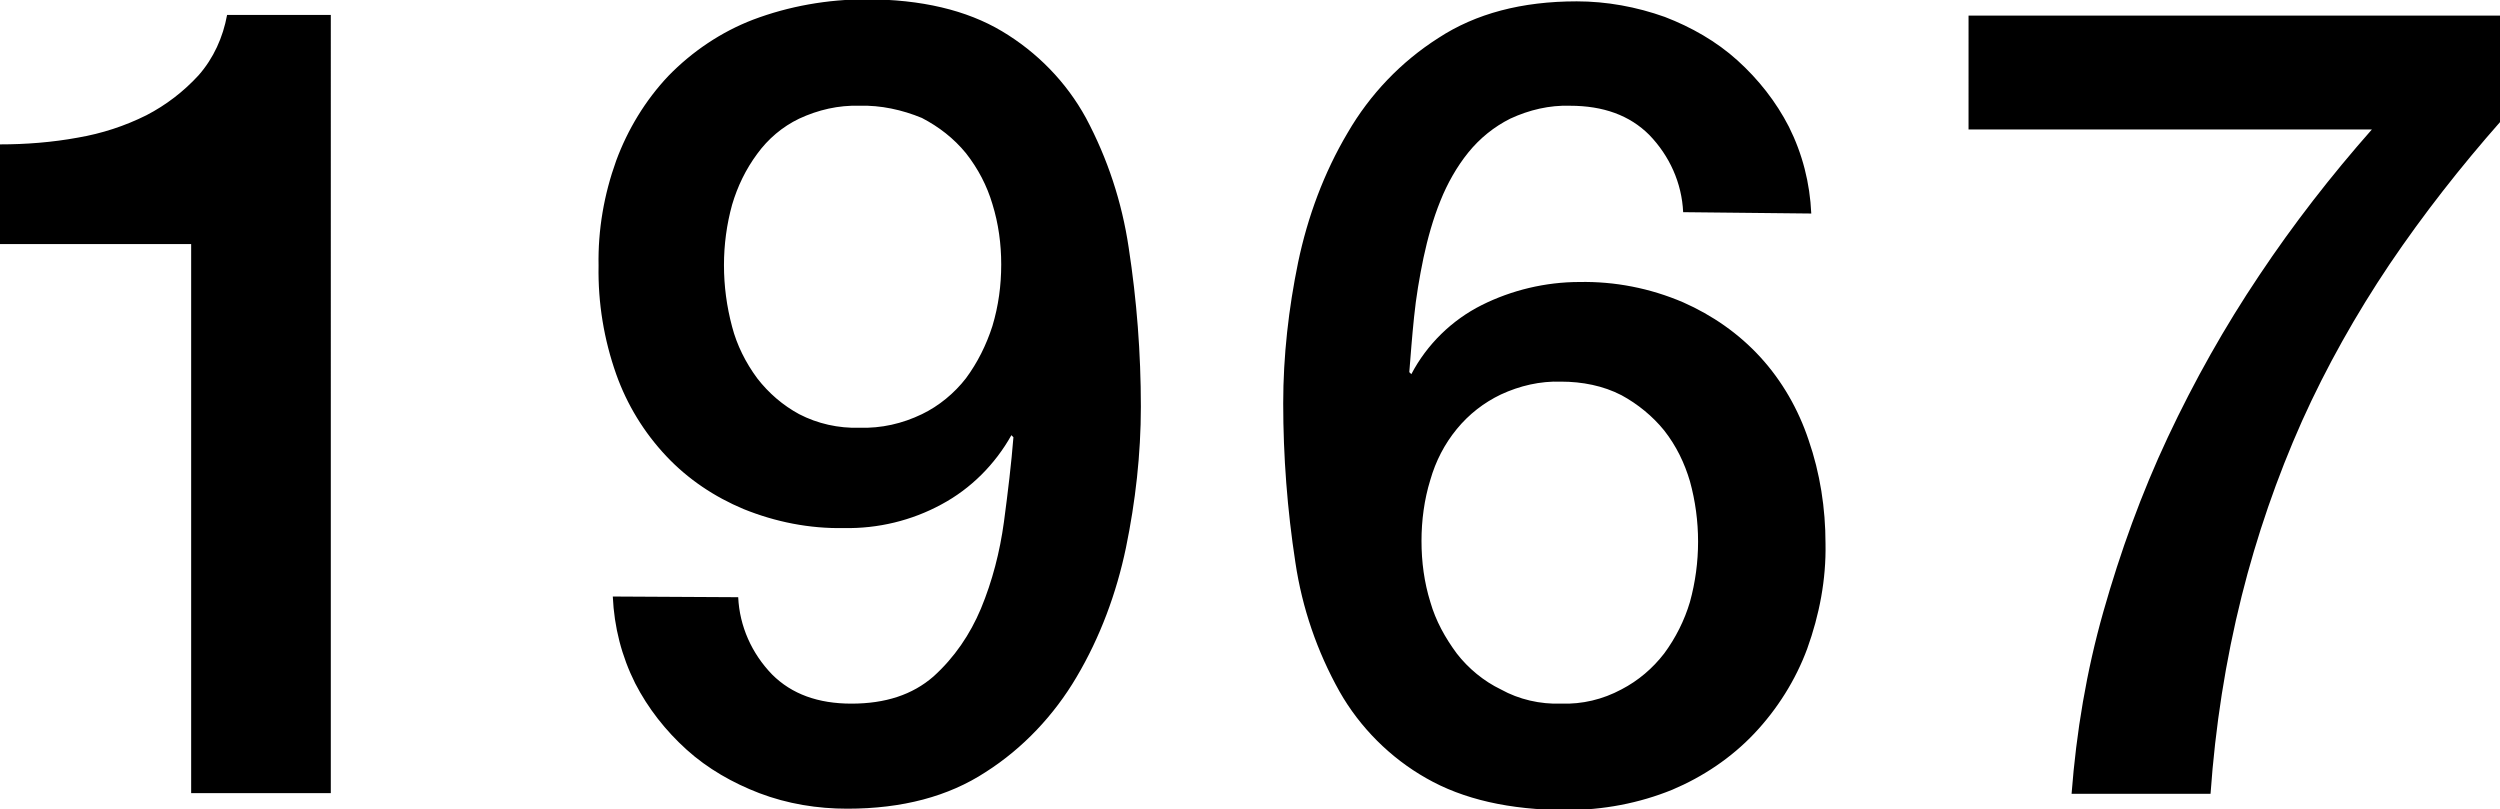
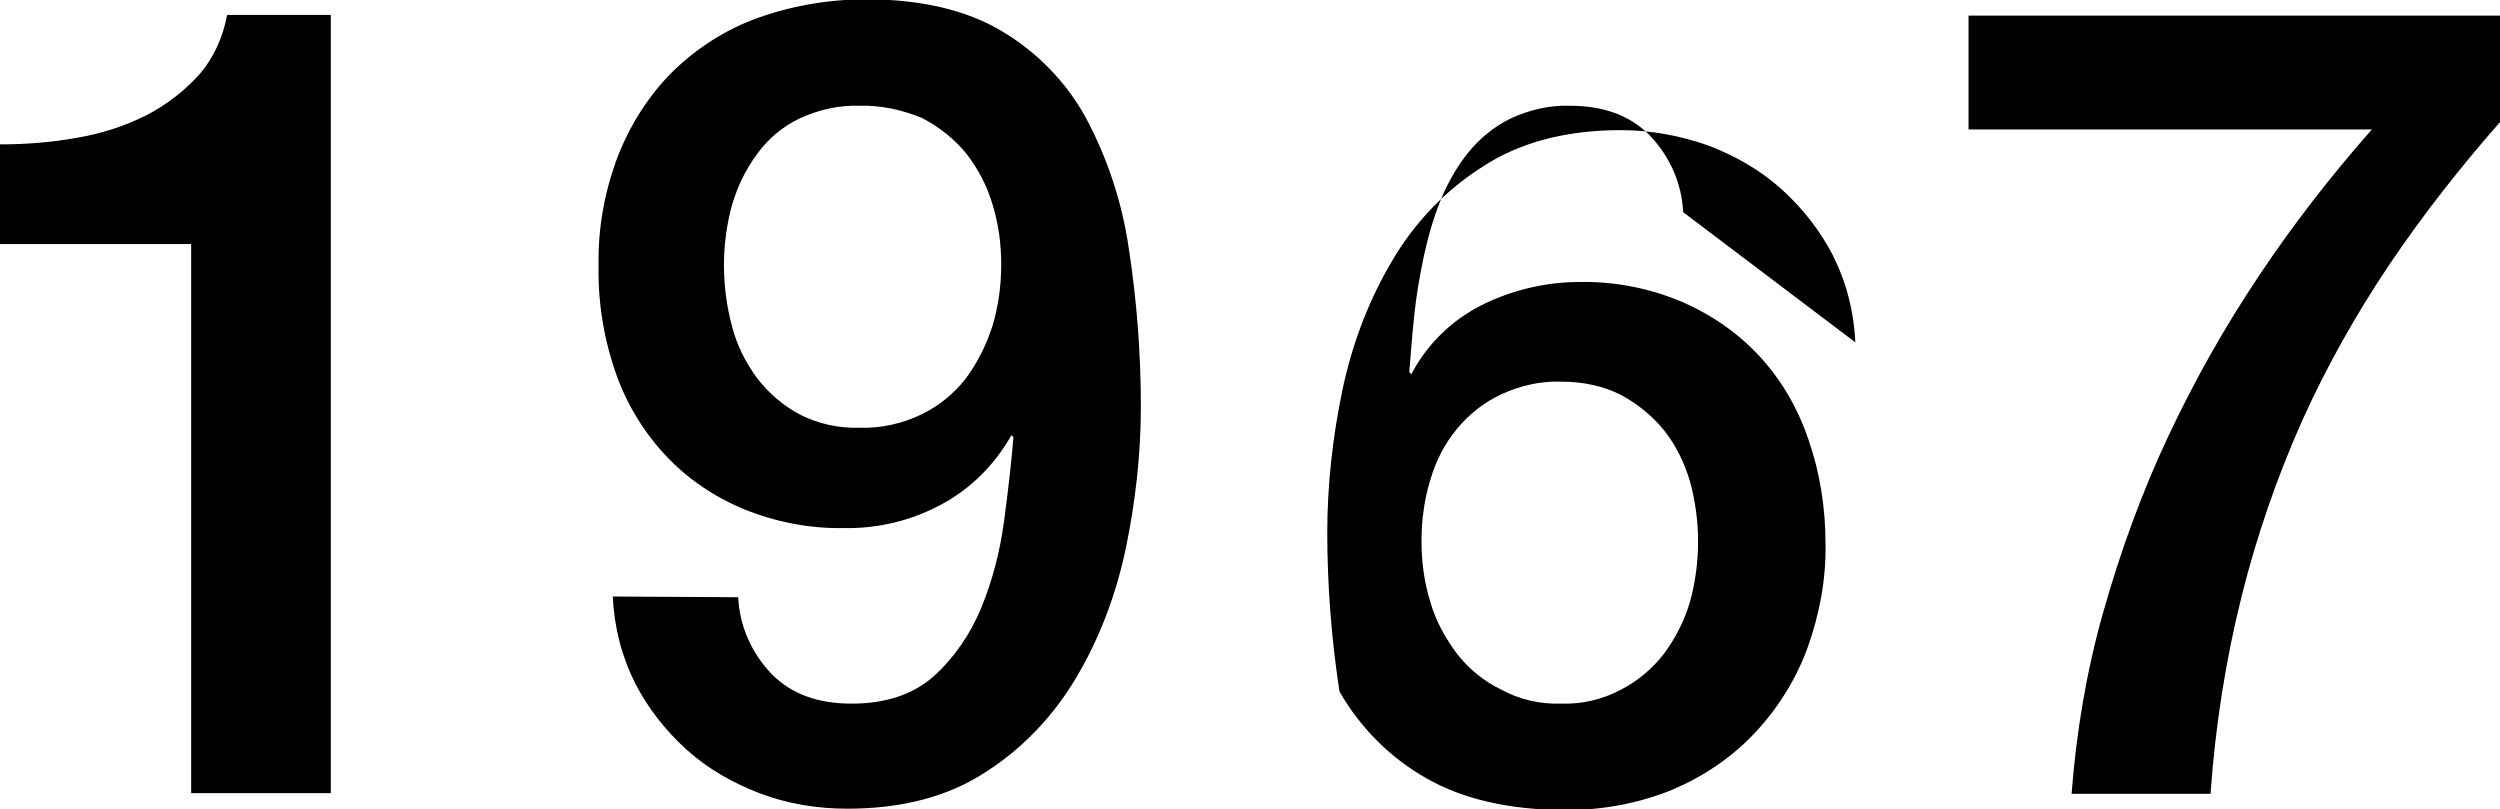
<svg xmlns="http://www.w3.org/2000/svg" version="1.1" id="レイヤー_1" x="0px" y="0px" viewBox="0 0 368.8 119.4" style="enable-background:new 0 0 368.8 119.4;" xml:space="preserve">
-   <path id="パス_2293" d="M0,21.3c3.8,0,7.7-0.3,11.5-1c3.5-0.6,6.9-1.7,10.1-3.3c2.9-1.5,5.5-3.5,7.7-5.9c2.2-2.5,3.6-5.6,4.2-8.9  h15.3V117H28.2V36H0V21.3z M108.9,88.1c0.2,4.3,2,8.3,5,11.4c2.9,2.9,6.8,4.3,11.7,4.3c5,0,9-1.3,12.1-4c3.1-2.8,5.4-6.2,7-10  c1.7-4.1,2.8-8.4,3.4-12.8c0.6-4.5,1.1-8.7,1.4-12.5l-0.3-0.3c-2.4,4.3-6,7.9-10.3,10.2c-4.4,2.4-9.4,3.6-14.4,3.5  c-5.1,0.1-10.1-0.9-14.8-2.8c-4.3-1.8-8.2-4.4-11.4-7.8c-3.3-3.5-5.8-7.6-7.4-12.1c-1.8-5.1-2.7-10.5-2.6-16  c-0.1-5.3,0.8-10.5,2.6-15.5c1.7-4.6,4.3-8.9,7.7-12.5c3.5-3.6,7.8-6.5,12.5-8.3c5.3-2,11-3,16.7-3c8.1,0,14.8,1.6,20,4.7  s9.5,7.5,12.4,12.8c3.2,6,5.3,12.4,6.3,19.1c1.2,7.8,1.8,15.6,1.8,23.5c0,7-0.8,14-2.2,20.8c-1.4,6.7-3.8,13.2-7.3,19.1  c-3.3,5.6-7.9,10.5-13.4,14c-5.5,3.6-12.3,5.4-20.4,5.4c-4.4,0-8.8-0.7-13-2.3c-3.9-1.5-7.6-3.6-10.7-6.4s-5.7-6.1-7.6-9.8  c-2-4-3.1-8.3-3.3-12.8L108.9,88.1z M126.8,15.6c-3.1-0.1-6.1,0.6-8.9,1.9c-2.5,1.2-4.6,3-6.2,5.2c-1.7,2.3-2.9,4.8-3.7,7.5  c-0.8,2.9-1.2,5.9-1.2,8.9c0,3.1,0.4,6.1,1.2,9.1c0.7,2.7,2,5.3,3.7,7.6c1.7,2.2,3.8,4,6.2,5.3c2.7,1.4,5.8,2.1,8.9,2  c3.2,0.1,6.3-0.6,9.2-2c2.5-1.2,4.8-3.1,6.5-5.3c1.7-2.3,3-4.9,3.9-7.7c0.9-3,1.3-6,1.3-9.1c0-3-0.4-6-1.3-8.9  c-0.8-2.7-2.1-5.2-3.9-7.5c-1.8-2.2-4-3.9-6.5-5.2C133.1,16.2,129.9,15.5,126.8,15.6L126.8,15.6z M248.3,31.3c-0.2-4.3-2-8.3-5-11.4  c-2.9-2.9-6.8-4.3-11.7-4.3c-3-0.1-6,0.6-8.8,1.9c-2.4,1.2-4.5,2.9-6.2,5s-3.1,4.6-4.1,7.1c-1.1,2.7-1.9,5.6-2.5,8.4  c-0.6,2.9-1.1,5.8-1.4,8.8c-0.3,2.9-0.5,5.6-0.7,8.1l0.3,0.3c2.3-4.4,6-8,10.4-10.2s9.4-3.4,14.4-3.4c5.2-0.1,10.4,0.9,15.3,3  c4.3,1.9,8.2,4.6,11.4,8.1s5.6,7.7,7.1,12.2c1.7,4.9,2.5,10.1,2.5,15.3c0.1,5.3-0.9,10.5-2.7,15.5c-1.7,4.6-4.4,8.9-7.8,12.5  s-7.6,6.4-12.1,8.3c-4.9,2-10.2,3-15.6,3c-8.4,0-15.3-1.6-20.7-4.7c-5.3-3-9.8-7.5-12.8-12.8c-3.3-5.9-5.5-12.3-6.5-19  c-1.2-7.8-1.8-15.7-1.8-23.5c0-7,0.8-14,2.2-20.8c1.4-6.7,3.8-13.2,7.3-19.1c3.3-5.7,7.9-10.5,13.4-14c5.5-3.6,12.3-5.4,20.4-5.4  c4.4,0,8.8,0.8,13,2.3c3.9,1.5,7.6,3.6,10.7,6.4c3.1,2.8,5.7,6.1,7.6,9.8c2,4,3.1,8.3,3.3,12.8L248.3,31.3z M230.3,103.8  c3.1,0.1,6.1-0.6,8.9-2.1c2.5-1.3,4.6-3.1,6.3-5.3c1.7-2.3,3-4.9,3.8-7.6c0.8-2.9,1.2-5.9,1.2-8.9s-0.4-6-1.2-8.9  c-0.8-2.7-2-5.2-3.8-7.5c-1.7-2.1-3.9-3.9-6.3-5.2c-2.7-1.4-5.8-2-8.9-2c-3.1-0.1-6.1,0.6-8.9,1.9c-2.5,1.2-4.7,2.9-6.5,5.1  c-1.8,2.2-3.1,4.7-3.9,7.5c-0.9,2.9-1.3,6-1.3,9c0,3.1,0.4,6.1,1.3,9c0.8,2.8,2.2,5.3,3.9,7.6c1.7,2.2,4,4.1,6.5,5.3  C224.1,103.2,227.2,103.9,230.3,103.8z M290.3,2.3h78.6v15.6c-5.9,6.7-11.4,13.7-16.4,21.1c-4.9,7.3-9.3,15.1-12.9,23.1  c-3.7,8.3-6.7,17-8.9,25.8c-2.4,9.6-3.9,19.3-4.6,29.2h-20.5c0.7-9.1,2.2-18.1,4.7-26.9s5.6-17.4,9.5-25.7s8.4-16.3,13.5-23.9  c5-7.5,10.6-14.7,16.6-21.5h-59.5V2.3H290.3z" />
+   <path id="パス_2293" d="M0,21.3c3.8,0,7.7-0.3,11.5-1c3.5-0.6,6.9-1.7,10.1-3.3c2.9-1.5,5.5-3.5,7.7-5.9c2.2-2.5,3.6-5.6,4.2-8.9  h15.3V117H28.2V36H0V21.3z M108.9,88.1c0.2,4.3,2,8.3,5,11.4c2.9,2.9,6.8,4.3,11.7,4.3c5,0,9-1.3,12.1-4c3.1-2.8,5.4-6.2,7-10  c1.7-4.1,2.8-8.4,3.4-12.8c0.6-4.5,1.1-8.7,1.4-12.5l-0.3-0.3c-2.4,4.3-6,7.9-10.3,10.2c-4.4,2.4-9.4,3.6-14.4,3.5  c-5.1,0.1-10.1-0.9-14.8-2.8c-4.3-1.8-8.2-4.4-11.4-7.8c-3.3-3.5-5.8-7.6-7.4-12.1c-1.8-5.1-2.7-10.5-2.6-16  c-0.1-5.3,0.8-10.5,2.6-15.5c1.7-4.6,4.3-8.9,7.7-12.5c3.5-3.6,7.8-6.5,12.5-8.3c5.3-2,11-3,16.7-3c8.1,0,14.8,1.6,20,4.7  s9.5,7.5,12.4,12.8c3.2,6,5.3,12.4,6.3,19.1c1.2,7.8,1.8,15.6,1.8,23.5c0,7-0.8,14-2.2,20.8c-1.4,6.7-3.8,13.2-7.3,19.1  c-3.3,5.6-7.9,10.5-13.4,14c-5.5,3.6-12.3,5.4-20.4,5.4c-4.4,0-8.8-0.7-13-2.3c-3.9-1.5-7.6-3.6-10.7-6.4s-5.7-6.1-7.6-9.8  c-2-4-3.1-8.3-3.3-12.8L108.9,88.1z M126.8,15.6c-3.1-0.1-6.1,0.6-8.9,1.9c-2.5,1.2-4.6,3-6.2,5.2c-1.7,2.3-2.9,4.8-3.7,7.5  c-0.8,2.9-1.2,5.9-1.2,8.9c0,3.1,0.4,6.1,1.2,9.1c0.7,2.7,2,5.3,3.7,7.6c1.7,2.2,3.8,4,6.2,5.3c2.7,1.4,5.8,2.1,8.9,2  c3.2,0.1,6.3-0.6,9.2-2c2.5-1.2,4.8-3.1,6.5-5.3c1.7-2.3,3-4.9,3.9-7.7c0.9-3,1.3-6,1.3-9.1c0-3-0.4-6-1.3-8.9  c-0.8-2.7-2.1-5.2-3.9-7.5c-1.8-2.2-4-3.9-6.5-5.2C133.1,16.2,129.9,15.5,126.8,15.6L126.8,15.6z M248.3,31.3c-0.2-4.3-2-8.3-5-11.4  c-2.9-2.9-6.8-4.3-11.7-4.3c-3-0.1-6,0.6-8.8,1.9c-2.4,1.2-4.5,2.9-6.2,5s-3.1,4.6-4.1,7.1c-1.1,2.7-1.9,5.6-2.5,8.4  c-0.6,2.9-1.1,5.8-1.4,8.8c-0.3,2.9-0.5,5.6-0.7,8.1l0.3,0.3c2.3-4.4,6-8,10.4-10.2s9.4-3.4,14.4-3.4c5.2-0.1,10.4,0.9,15.3,3  c4.3,1.9,8.2,4.6,11.4,8.1s5.6,7.7,7.1,12.2c1.7,4.9,2.5,10.1,2.5,15.3c0.1,5.3-0.9,10.5-2.7,15.5c-1.7,4.6-4.4,8.9-7.8,12.5  s-7.6,6.4-12.1,8.3c-4.9,2-10.2,3-15.6,3c-8.4,0-15.3-1.6-20.7-4.7c-5.3-3-9.8-7.5-12.8-12.8c-1.2-7.8-1.8-15.7-1.8-23.5c0-7,0.8-14,2.2-20.8c1.4-6.7,3.8-13.2,7.3-19.1c3.3-5.7,7.9-10.5,13.4-14c5.5-3.6,12.3-5.4,20.4-5.4  c4.4,0,8.8,0.8,13,2.3c3.9,1.5,7.6,3.6,10.7,6.4c3.1,2.8,5.7,6.1,7.6,9.8c2,4,3.1,8.3,3.3,12.8L248.3,31.3z M230.3,103.8  c3.1,0.1,6.1-0.6,8.9-2.1c2.5-1.3,4.6-3.1,6.3-5.3c1.7-2.3,3-4.9,3.8-7.6c0.8-2.9,1.2-5.9,1.2-8.9s-0.4-6-1.2-8.9  c-0.8-2.7-2-5.2-3.8-7.5c-1.7-2.1-3.9-3.9-6.3-5.2c-2.7-1.4-5.8-2-8.9-2c-3.1-0.1-6.1,0.6-8.9,1.9c-2.5,1.2-4.7,2.9-6.5,5.1  c-1.8,2.2-3.1,4.7-3.9,7.5c-0.9,2.9-1.3,6-1.3,9c0,3.1,0.4,6.1,1.3,9c0.8,2.8,2.2,5.3,3.9,7.6c1.7,2.2,4,4.1,6.5,5.3  C224.1,103.2,227.2,103.9,230.3,103.8z M290.3,2.3h78.6v15.6c-5.9,6.7-11.4,13.7-16.4,21.1c-4.9,7.3-9.3,15.1-12.9,23.1  c-3.7,8.3-6.7,17-8.9,25.8c-2.4,9.6-3.9,19.3-4.6,29.2h-20.5c0.7-9.1,2.2-18.1,4.7-26.9s5.6-17.4,9.5-25.7s8.4-16.3,13.5-23.9  c5-7.5,10.6-14.7,16.6-21.5h-59.5V2.3H290.3z" />
</svg>